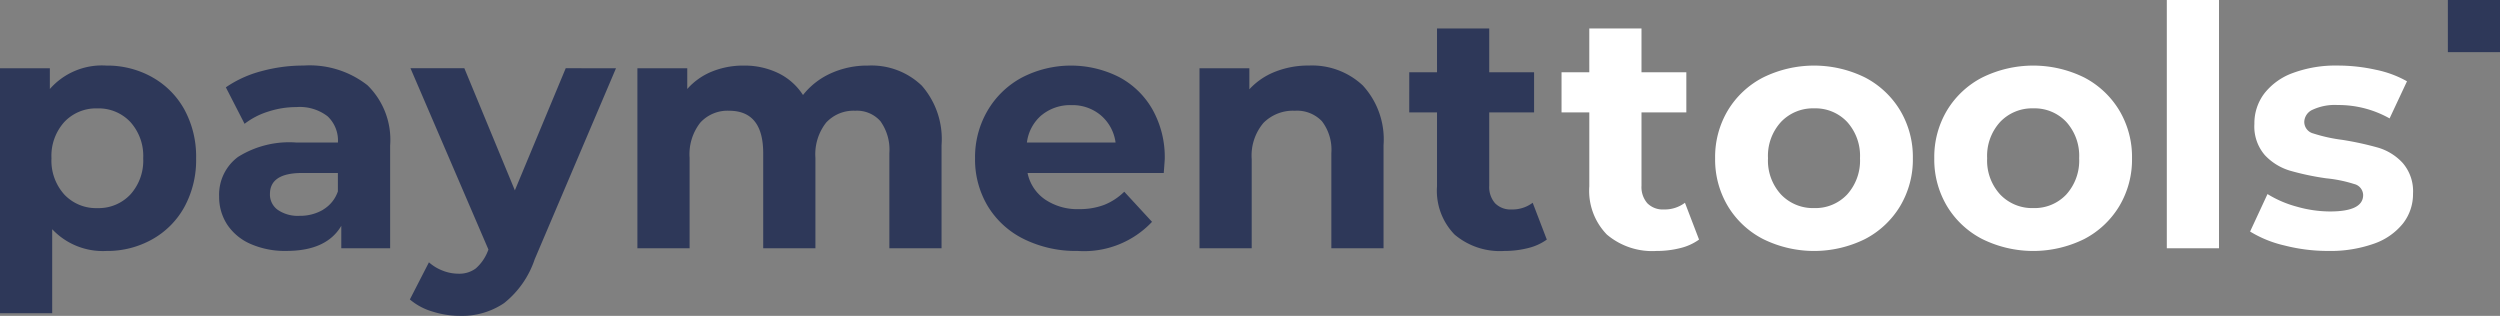
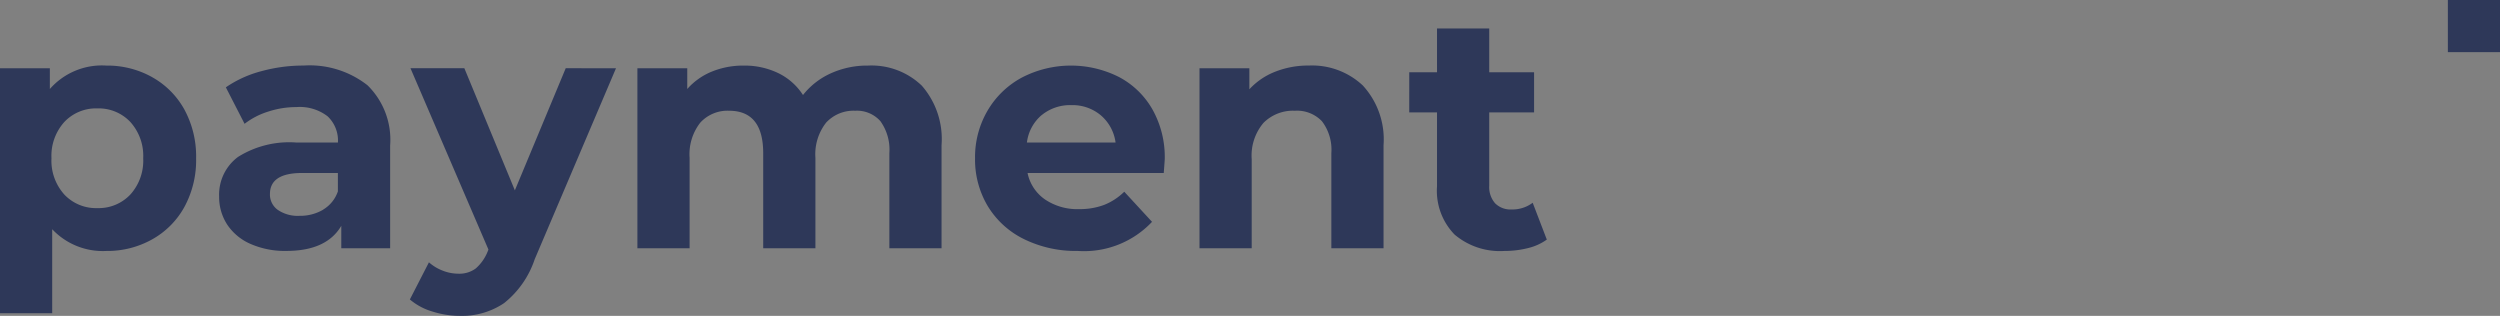
<svg xmlns="http://www.w3.org/2000/svg" width="202" height="25.522">
  <rect width="100%" height="100%" fill="#808080" stroke="none" />
  <g fill="#2e3859">
    <path d="M12.287 6.231A6.7 6.7 0 0 1 14.9 8.854a7.917 7.917 0 0 1 .946 3.933 7.914 7.914 0 0 1-.946 3.934 6.694 6.694 0 0 1-2.613 2.624 7.414 7.414 0 0 1-3.69.933 5.617 5.617 0 0 1-4.38-1.758v6.785H0V5.515h4.028v1.676A5.594 5.594 0 0 1 8.6 5.299a7.414 7.414 0 0 1 3.69.932m-1.76 9.49a4.082 4.082 0 0 0 1.041-2.934 4.083 4.083 0 0 0-1.041-2.933 3.513 3.513 0 0 0-2.663-1.095A3.512 3.512 0 0 0 5.2 9.854a4.08 4.08 0 0 0-1.041 2.933A4.08 4.08 0 0 0 5.2 15.721a3.512 3.512 0 0 0 2.667 1.094 3.513 3.513 0 0 0 2.663-1.095M29.711 6.907a6.157 6.157 0 0 1 1.812 4.853v8.3h-3.947v-1.814q-1.19 2.028-4.434 2.028a6.878 6.878 0 0 1-2.906-.568 4.329 4.329 0 0 1-1.881-1.565 4.079 4.079 0 0 1-.649-2.271 3.79 3.79 0 0 1 1.527-3.191 7.787 7.787 0 0 1 4.722-1.162h3.35a2.687 2.687 0 0 0-.838-2.122 3.689 3.689 0 0 0-2.514-.743 7.334 7.334 0 0 0-2.285.365 6.049 6.049 0 0 0-1.906.987l-1.513-2.948a9.146 9.146 0 0 1 2.852-1.3 12.788 12.788 0 0 1 3.42-.459 7.573 7.573 0 0 1 5.191 1.608m-3.6 10.03a2.737 2.737 0 0 0 1.189-1.473v-1.485h-2.889q-2.6 0-2.6 1.7a1.516 1.516 0 0 0 .643 1.288 2.86 2.86 0 0 0 1.744.474 3.672 3.672 0 0 0 1.919-.5M49.772 5.516l-6.57 15.437a7.6 7.6 0 0 1-2.474 3.54 6.059 6.059 0 0 1-3.555 1.027 7.387 7.387 0 0 1-2.244-.351 4.963 4.963 0 0 1-1.812-.973l1.541-3a3.624 3.624 0 0 0 1.122.676 3.5 3.5 0 0 0 1.257.243 2.23 2.23 0 0 0 1.402-.422 3.565 3.565 0 0 0 .973-1.393l.054-.135-6.3-14.653h4.353l4.082 9.868 4.11-9.868ZM74.469 6.907a6.555 6.555 0 0 1 1.608 4.826v8.326H71.86v-7.677a3.945 3.945 0 0 0-.716-2.582 2.519 2.519 0 0 0-2.041-.852 3.009 3.009 0 0 0-2.352.96 4.138 4.138 0 0 0-.865 2.852v7.3h-4.219v-7.678q0-3.433-2.757-3.434a2.975 2.975 0 0 0-2.325.96 4.135 4.135 0 0 0-.865 2.852v7.3h-4.218V5.515h4.028v1.676a5.332 5.332 0 0 1 1.986-1.406 6.693 6.693 0 0 1 2.582-.486 6.25 6.25 0 0 1 2.784.608 4.937 4.937 0 0 1 2 1.771 5.976 5.976 0 0 1 2.258-1.757 7.124 7.124 0 0 1 2.988-.622 5.863 5.863 0 0 1 4.339 1.608M94.027 13.978h-11a3.423 3.423 0 0 0 1.406 2.135 4.652 4.652 0 0 0 2.758.784 5.584 5.584 0 0 0 2.014-.338 4.886 4.886 0 0 0 1.635-1.068l2.244 2.433a7.542 7.542 0 0 1-6 2.352 9.494 9.494 0 0 1-4.353-.959 7.033 7.033 0 0 1-2.92-2.663 7.332 7.332 0 0 1-1.027-3.866 7.433 7.433 0 0 1 1.014-3.853 7.1 7.1 0 0 1 2.784-2.676 8.618 8.618 0 0 1 7.826-.04 6.709 6.709 0 0 1 2.717 2.636 7.861 7.861 0 0 1 .987 3.988q0 .081-.081 1.136m-9.868-4.677a3.452 3.452 0 0 0-1.189 2.217h7.164a3.486 3.486 0 0 0-1.189-2.2 3.556 3.556 0 0 0-2.379-.825 3.631 3.631 0 0 0-2.406.811M110.128 6.921a6.433 6.433 0 0 1 1.662 4.812v8.327h-4.217v-7.678a3.793 3.793 0 0 0-.757-2.582 2.777 2.777 0 0 0-2.19-.852 3.356 3.356 0 0 0-2.542.987 4.085 4.085 0 0 0-.946 2.933v7.191H96.92V5.515h4.028v1.7a5.6 5.6 0 0 1 2.082-1.419 7.258 7.258 0 0 1 2.731-.5 5.988 5.988 0 0 1 4.366 1.622M124.982 19.358a4.337 4.337 0 0 1-1.527.69 7.75 7.75 0 0 1-1.906.229 5.662 5.662 0 0 1-4.019-1.325 5.069 5.069 0 0 1-1.419-3.893V9.084h-2.244V5.84h2.244V2.298h4.219V5.84h3.623v3.244h-3.623v5.921a1.986 1.986 0 0 0 .473 1.419 1.751 1.751 0 0 0 1.338.5 2.708 2.708 0 0 0 1.7-.541Z" />
  </g>
-   <path d="M137.283 19.358a4.337 4.337 0 0 1-1.527.69 7.753 7.753 0 0 1-1.906.229 5.662 5.662 0 0 1-4.015-1.325 5.067 5.067 0 0 1-1.419-3.893V9.084h-2.244V5.84h2.243V2.298h4.218V5.84h3.623v3.244h-3.623v5.921a1.986 1.986 0 0 0 .473 1.419 1.751 1.751 0 0 0 1.338.5 2.708 2.708 0 0 0 1.7-.541ZM142.461 19.317a7.132 7.132 0 0 1-2.852-2.663 7.336 7.336 0 0 1-1.027-3.866 7.336 7.336 0 0 1 1.027-3.866 7.136 7.136 0 0 1 2.852-2.663 9.309 9.309 0 0 1 8.232 0 7.165 7.165 0 0 1 2.839 2.663 7.337 7.337 0 0 1 1.027 3.866 7.336 7.336 0 0 1-1.027 3.866 7.161 7.161 0 0 1-2.839 2.663 9.3 9.3 0 0 1-8.232 0m6.786-3.6a4.082 4.082 0 0 0 1.041-2.934 4.083 4.083 0 0 0-1.041-2.933 3.513 3.513 0 0 0-2.663-1.095 3.556 3.556 0 0 0-2.676 1.095 4.05 4.05 0 0 0-1.054 2.933 4.05 4.05 0 0 0 1.054 2.934 3.556 3.556 0 0 0 2.676 1.095 3.513 3.513 0 0 0 2.663-1.095M160.169 19.317a7.132 7.132 0 0 1-2.852-2.663 7.33 7.33 0 0 1-1.027-3.866 7.331 7.331 0 0 1 1.027-3.866 7.136 7.136 0 0 1 2.852-2.663 9.309 9.309 0 0 1 8.232 0 7.169 7.169 0 0 1 2.839 2.663 7.337 7.337 0 0 1 1.027 3.866 7.336 7.336 0 0 1-1.027 3.866 7.165 7.165 0 0 1-2.839 2.663 9.3 9.3 0 0 1-8.232 0m6.786-3.6a4.082 4.082 0 0 0 1.041-2.934 4.083 4.083 0 0 0-1.041-2.933 3.513 3.513 0 0 0-2.663-1.095 3.556 3.556 0 0 0-2.676 1.095 4.05 4.05 0 0 0-1.054 2.933 4.05 4.05 0 0 0 1.054 2.934 3.556 3.556 0 0 0 2.676 1.095 3.513 3.513 0 0 0 2.663-1.095M175.078.001h4.218v20.06h-4.218zM184.566 19.83a9.246 9.246 0 0 1-2.758-1.122l1.406-3.028a8.822 8.822 0 0 0 2.352 1.014 9.846 9.846 0 0 0 2.7.392q2.676 0 2.676-1.325a.938.938 0 0 0-.73-.893 10.862 10.862 0 0 0-2.244-.459 21.5 21.5 0 0 1-2.947-.622 4.567 4.567 0 0 1-2.014-1.244 3.535 3.535 0 0 1-.852-2.541 3.979 3.979 0 0 1 .8-2.447 5.135 5.135 0 0 1 2.325-1.663 9.933 9.933 0 0 1 3.609-.595 14.2 14.2 0 0 1 3.068.338 8.6 8.6 0 0 1 2.528.933l-1.406 3a8.4 8.4 0 0 0-4.19-1.082 4.263 4.263 0 0 0-2.028.379 1.113 1.113 0 0 0-.676.973.966.966 0 0 0 .73.946 12.906 12.906 0 0 0 2.326.514 25.034 25.034 0 0 1 2.92.635 4.386 4.386 0 0 1 1.973 1.23 3.49 3.49 0 0 1 .838 2.487 3.843 3.843 0 0 1-.811 2.406 5.177 5.177 0 0 1-2.362 1.639 10.54 10.54 0 0 1-3.69.581 14.127 14.127 0 0 1-3.542-.446" fill="#fff" />
  <path fill="#2e3859" d="M197.787 0H202v4.213h-4.213z" />
</svg>